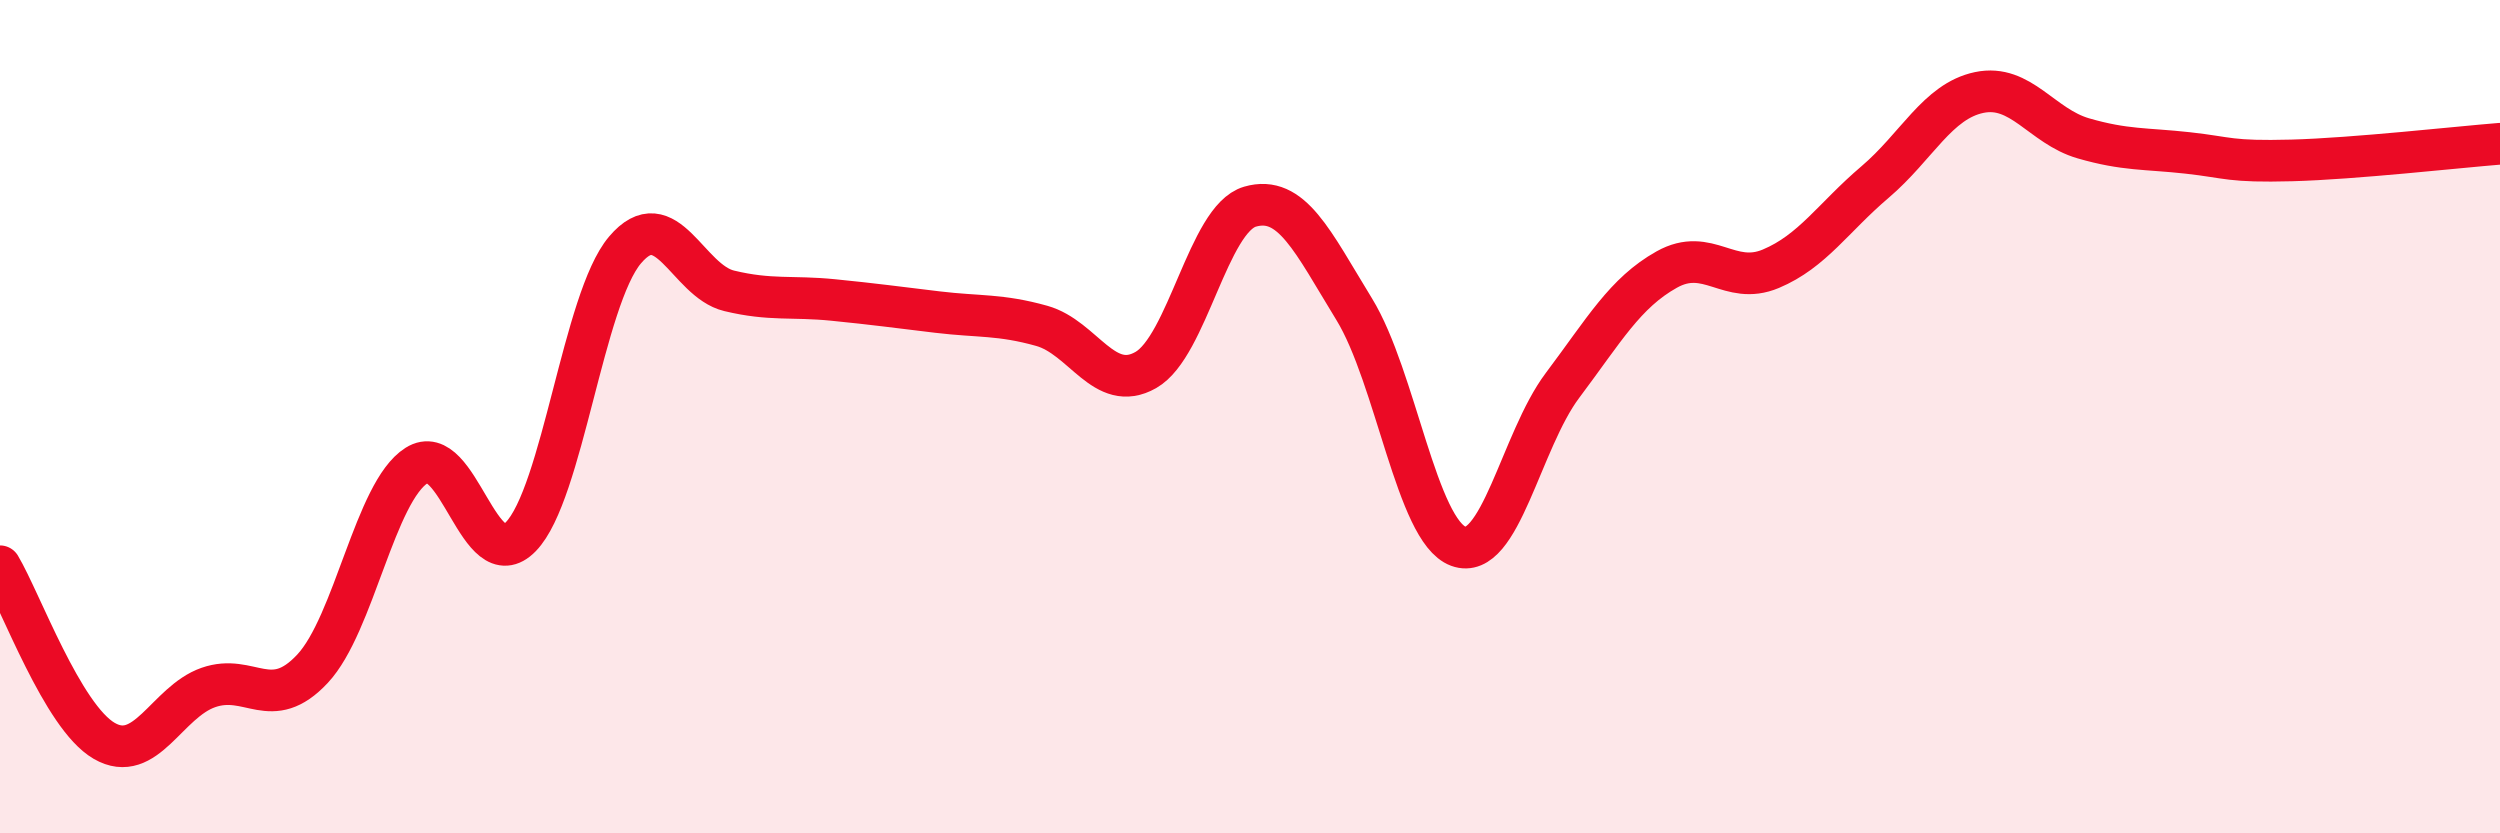
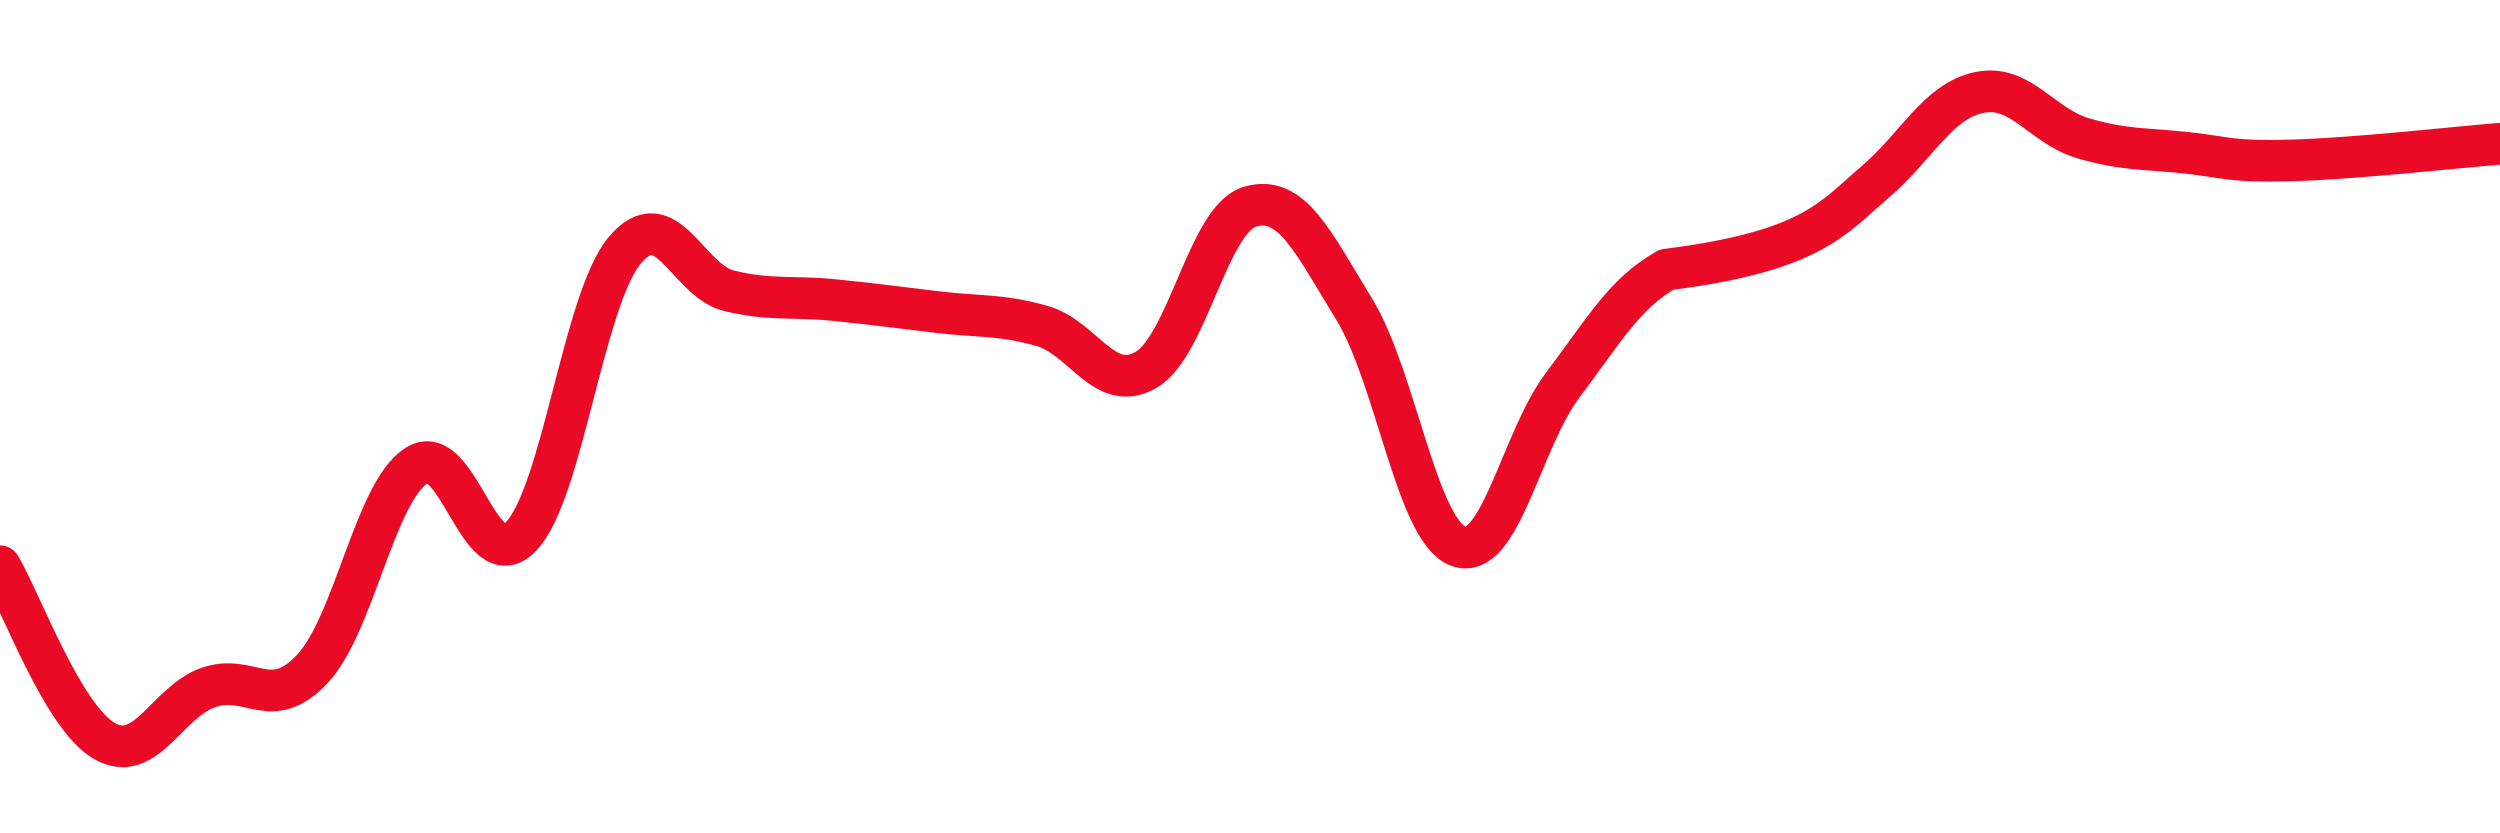
<svg xmlns="http://www.w3.org/2000/svg" width="60" height="20" viewBox="0 0 60 20">
-   <path d="M 0,13.59 C 0.5,14.43 1.5,17.2 2.5,17.78 C 3.5,18.36 4,16.85 5,16.5 C 6,16.15 6.5,17.12 7.5,16.05 C 8.5,14.98 9,11.8 10,11.17 C 11,10.54 11.5,13.91 12.5,12.88 C 13.5,11.85 14,7.18 15,6 C 16,4.82 16.5,6.74 17.5,6.98 C 18.5,7.22 19,7.1 20,7.2 C 21,7.3 21.5,7.37 22.5,7.49 C 23.5,7.61 24,7.54 25,7.82 C 26,8.1 26.5,9.45 27.5,8.88 C 28.5,8.31 29,5.25 30,4.96 C 31,4.67 31.5,5.79 32.5,7.42 C 33.5,9.05 34,12.74 35,13.11 C 36,13.48 36.5,10.58 37.5,9.25 C 38.5,7.92 39,7.03 40,6.47 C 41,5.91 41.5,6.87 42.5,6.45 C 43.5,6.03 44,5.22 45,4.37 C 46,3.52 46.5,2.43 47.5,2.22 C 48.5,2.01 49,3.03 50,3.32 C 51,3.61 51.5,3.56 52.5,3.67 C 53.5,3.78 53.5,3.89 55,3.85 C 56.5,3.81 59,3.53 60,3.45L60 20L0 20Z" fill="#EB0A25" opacity="0.1" stroke-linecap="round" stroke-linejoin="round" />
-   <path d="M 0,13.59 C 0.5,14.43 1.5,17.2 2.5,17.78 C 3.5,18.36 4,16.85 5,16.5 C 6,16.15 6.5,17.12 7.5,16.05 C 8.5,14.98 9,11.8 10,11.17 C 11,10.54 11.5,13.91 12.5,12.88 C 13.5,11.85 14,7.18 15,6 C 16,4.82 16.5,6.74 17.5,6.98 C 18.5,7.22 19,7.1 20,7.2 C 21,7.3 21.5,7.37 22.5,7.49 C 23.5,7.61 24,7.54 25,7.82 C 26,8.1 26.5,9.45 27.5,8.88 C 28.5,8.31 29,5.25 30,4.96 C 31,4.67 31.5,5.79 32.5,7.42 C 33.5,9.05 34,12.74 35,13.11 C 36,13.48 36.5,10.58 37.5,9.25 C 38.5,7.92 39,7.03 40,6.47 C 41,5.91 41.5,6.87 42.5,6.45 C 43.5,6.03 44,5.22 45,4.37 C 46,3.52 46.5,2.43 47.5,2.22 C 48.5,2.01 49,3.03 50,3.32 C 51,3.61 51.5,3.56 52.5,3.67 C 53.5,3.78 53.5,3.89 55,3.85 C 56.5,3.81 59,3.53 60,3.45" stroke="#EB0A25" stroke-width="1" fill="none" stroke-linecap="round" stroke-linejoin="round" />
+   <path d="M 0,13.59 C 0.5,14.43 1.5,17.2 2.5,17.78 C 3.5,18.36 4,16.85 5,16.5 C 6,16.15 6.5,17.12 7.5,16.05 C 8.5,14.98 9,11.8 10,11.17 C 11,10.54 11.5,13.91 12.5,12.88 C 13.5,11.85 14,7.18 15,6 C 16,4.82 16.5,6.74 17.5,6.98 C 18.5,7.22 19,7.1 20,7.2 C 21,7.3 21.5,7.37 22.5,7.49 C 23.5,7.61 24,7.54 25,7.82 C 26,8.1 26.5,9.45 27.5,8.88 C 28.5,8.31 29,5.25 30,4.96 C 31,4.67 31.5,5.79 32.5,7.42 C 33.5,9.05 34,12.74 35,13.11 C 36,13.48 36.5,10.58 37.5,9.25 C 38.5,7.92 39,7.03 40,6.47 C 43.5,6.03 44,5.22 45,4.37 C 46,3.52 46.5,2.43 47.5,2.22 C 48.5,2.01 49,3.03 50,3.32 C 51,3.61 51.5,3.56 52.5,3.67 C 53.5,3.78 53.5,3.89 55,3.85 C 56.5,3.81 59,3.53 60,3.45" stroke="#EB0A25" stroke-width="1" fill="none" stroke-linecap="round" stroke-linejoin="round" />
</svg>